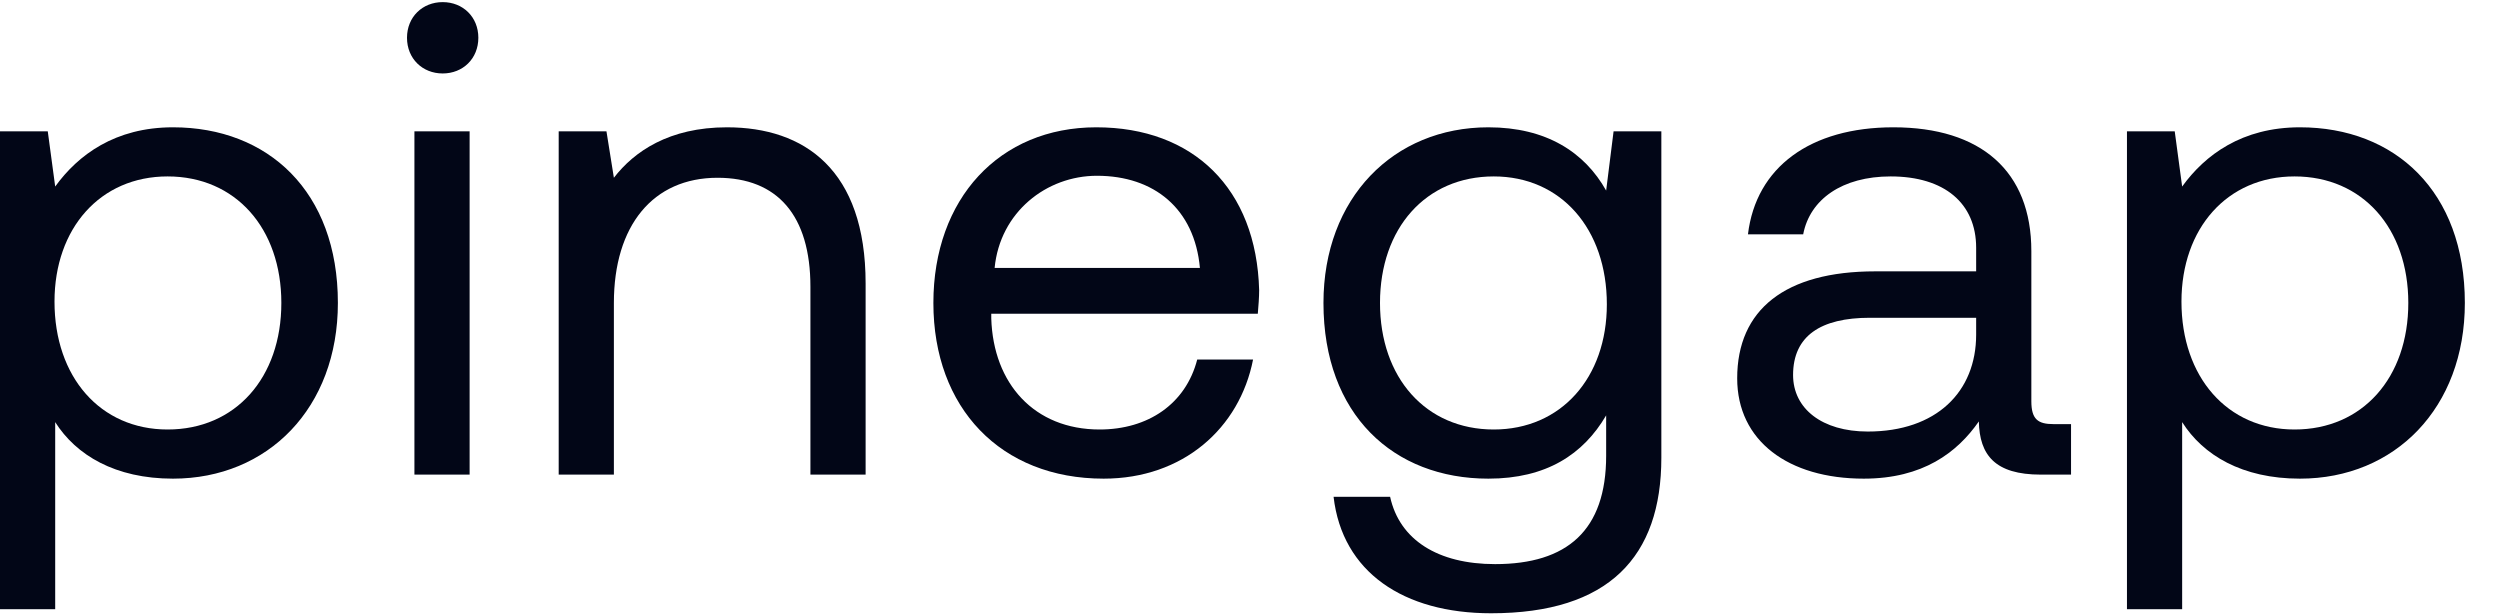
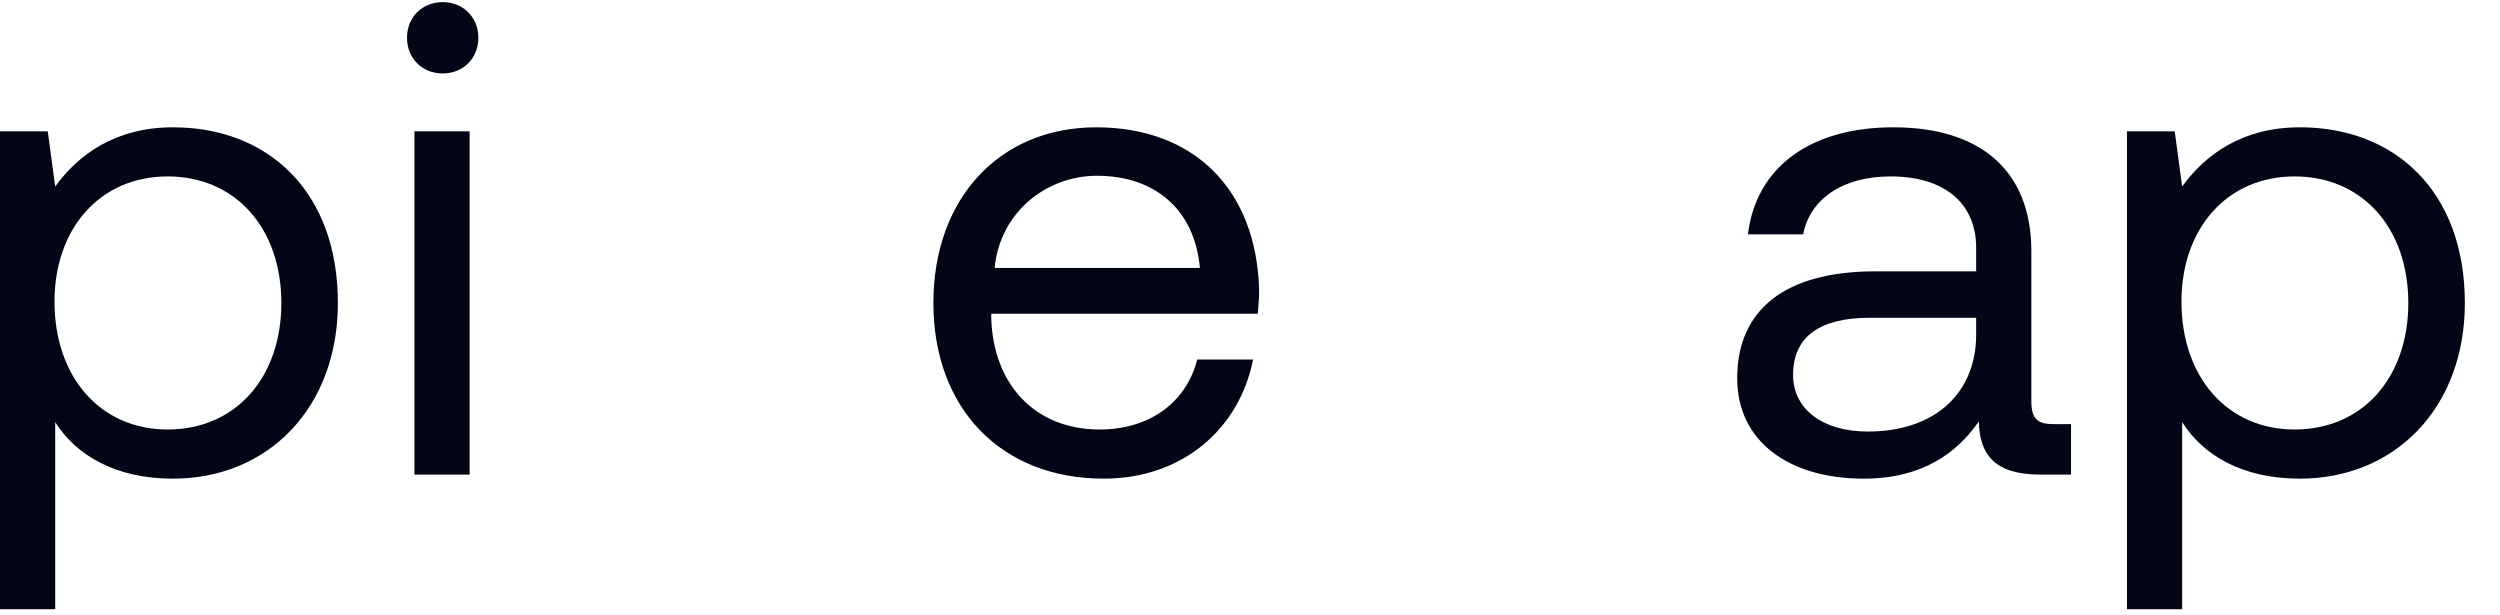
<svg xmlns="http://www.w3.org/2000/svg" width="65" height="16" viewBox="0 0 65 16" fill="none">
  <g id="pinegap">
    <path id="Vector" d="M59.798 3.31C62.266 3.31 64.086 4.972 64.086 7.877C64.086 10.607 62.266 12.445 59.798 12.445C58.293 12.445 57.278 11.832 56.736 10.975V15.84H55.301V3.415H56.543L56.736 4.85C57.331 4.027 58.293 3.31 59.798 3.31ZM59.658 11.167C61.426 11.167 62.616 9.82 62.616 7.877C62.616 5.935 61.426 4.587 59.658 4.587C57.908 4.587 56.718 5.935 56.718 7.842C56.718 9.802 57.908 11.167 59.658 11.167Z" fill="#020617" />
    <path id="Vector_2" d="M53.392 11.027H53.847V12.34H53.06C51.87 12.34 51.468 11.832 51.45 10.957C50.89 11.762 49.998 12.445 48.458 12.445C46.498 12.445 45.167 11.465 45.167 9.837C45.167 8.052 46.41 7.055 48.755 7.055H51.38V6.442C51.38 5.287 50.557 4.587 49.157 4.587C47.898 4.587 47.057 5.182 46.883 6.092H45.447C45.657 4.342 47.075 3.31 49.227 3.31C51.502 3.31 52.815 4.447 52.815 6.53V10.432C52.815 10.905 52.99 11.027 53.392 11.027ZM51.38 8.7V8.262H48.615C47.337 8.262 46.62 8.735 46.62 9.75C46.62 10.625 47.373 11.22 48.562 11.22C50.347 11.22 51.38 10.187 51.38 8.7Z" fill="#020617" />
-     <path id="Vector_3" d="M41.76 4.955L41.953 3.415H43.195V11.902C43.195 14.475 41.83 15.945 38.768 15.945C36.493 15.945 34.9 14.877 34.673 12.917H36.143C36.388 14.037 37.385 14.667 38.873 14.667C40.745 14.667 41.76 13.792 41.76 11.85V10.8C41.165 11.815 40.203 12.445 38.698 12.445C36.23 12.445 34.41 10.782 34.41 7.877C34.41 5.147 36.23 3.31 38.698 3.31C40.203 3.31 41.2 3.957 41.76 4.955ZM38.838 11.167C40.588 11.167 41.778 9.82 41.778 7.912C41.778 5.952 40.588 4.587 38.838 4.587C37.07 4.587 35.88 5.935 35.88 7.877C35.88 9.82 37.07 11.167 38.838 11.167Z" fill="#020617" />
    <path id="Vector_4" d="M28.695 12.445C26.018 12.445 24.268 10.607 24.268 7.877C24.268 5.165 25.983 3.31 28.503 3.31C31.023 3.31 32.668 4.902 32.738 7.545C32.738 7.737 32.72 7.947 32.703 8.157H25.773V8.28C25.825 9.977 26.893 11.167 28.59 11.167C29.85 11.167 30.83 10.502 31.128 9.347H32.58C32.23 11.132 30.76 12.445 28.695 12.445ZM25.86 6.967H31.198C31.058 5.427 30.008 4.57 28.52 4.57C27.208 4.57 26 5.515 25.86 6.967Z" fill="#020617" />
-     <path id="Vector_5" d="M18.901 3.31C20.913 3.31 22.506 4.412 22.506 7.37V12.34H21.071V7.457C21.071 5.602 20.213 4.622 18.656 4.622C16.976 4.622 15.961 5.865 15.961 7.877V12.34H14.526V3.415H15.768L15.961 4.622C16.486 3.94 17.396 3.31 18.901 3.31Z" fill="#020617" />
    <path id="Vector_6" d="M11.51 1.91C10.985 1.91 10.582 1.525 10.582 0.982C10.582 0.44 10.985 0.055 11.51 0.055C12.035 0.055 12.437 0.44 12.437 0.982C12.437 1.525 12.035 1.91 11.51 1.91ZM10.775 12.34V3.415H12.21V12.34H10.775Z" fill="#020617" />
    <path id="Vector_7" d="M4.497 3.31C6.965 3.31 8.785 4.972 8.785 7.877C8.785 10.607 6.965 12.445 4.497 12.445C2.993 12.445 1.978 11.832 1.435 10.975V15.84H0V3.415H1.242L1.435 4.85C2.03 4.027 2.993 3.31 4.497 3.31ZM4.357 11.167C6.125 11.167 7.315 9.82 7.315 7.877C7.315 5.935 6.125 4.587 4.357 4.587C2.607 4.587 1.417 5.935 1.417 7.842C1.417 9.802 2.607 11.167 4.357 11.167Z" fill="#020617" />
  </g>
</svg>